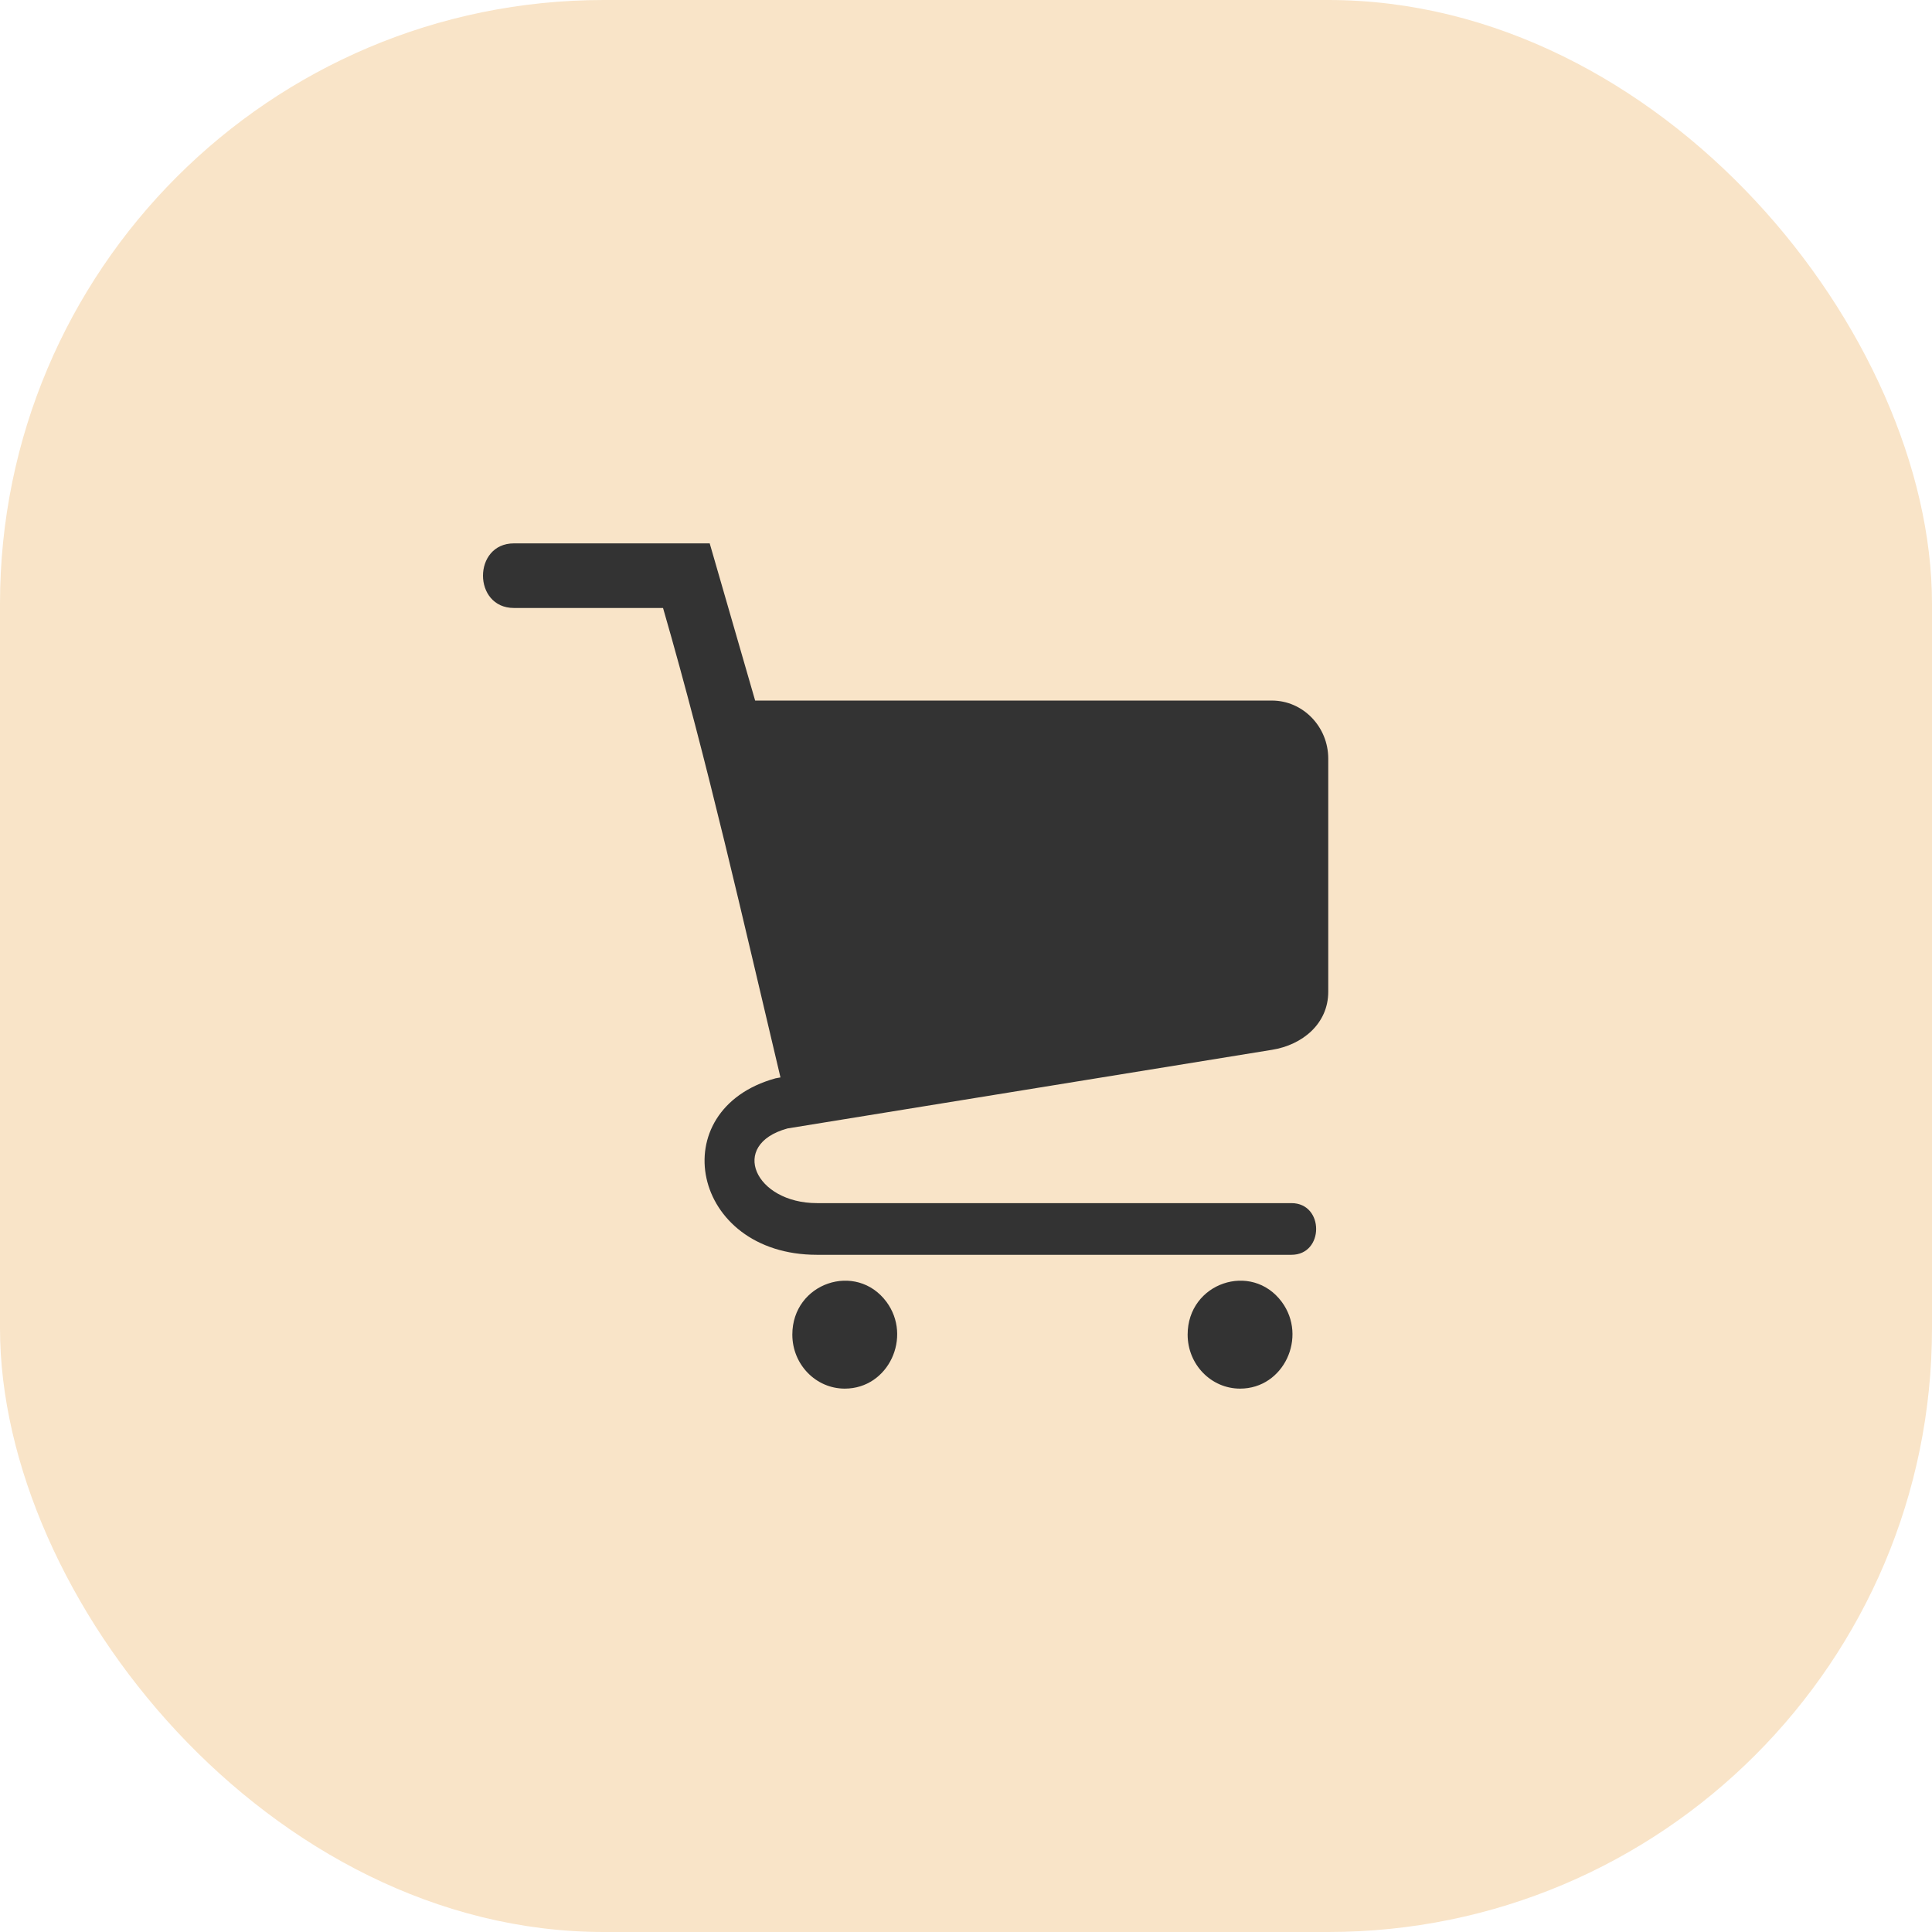
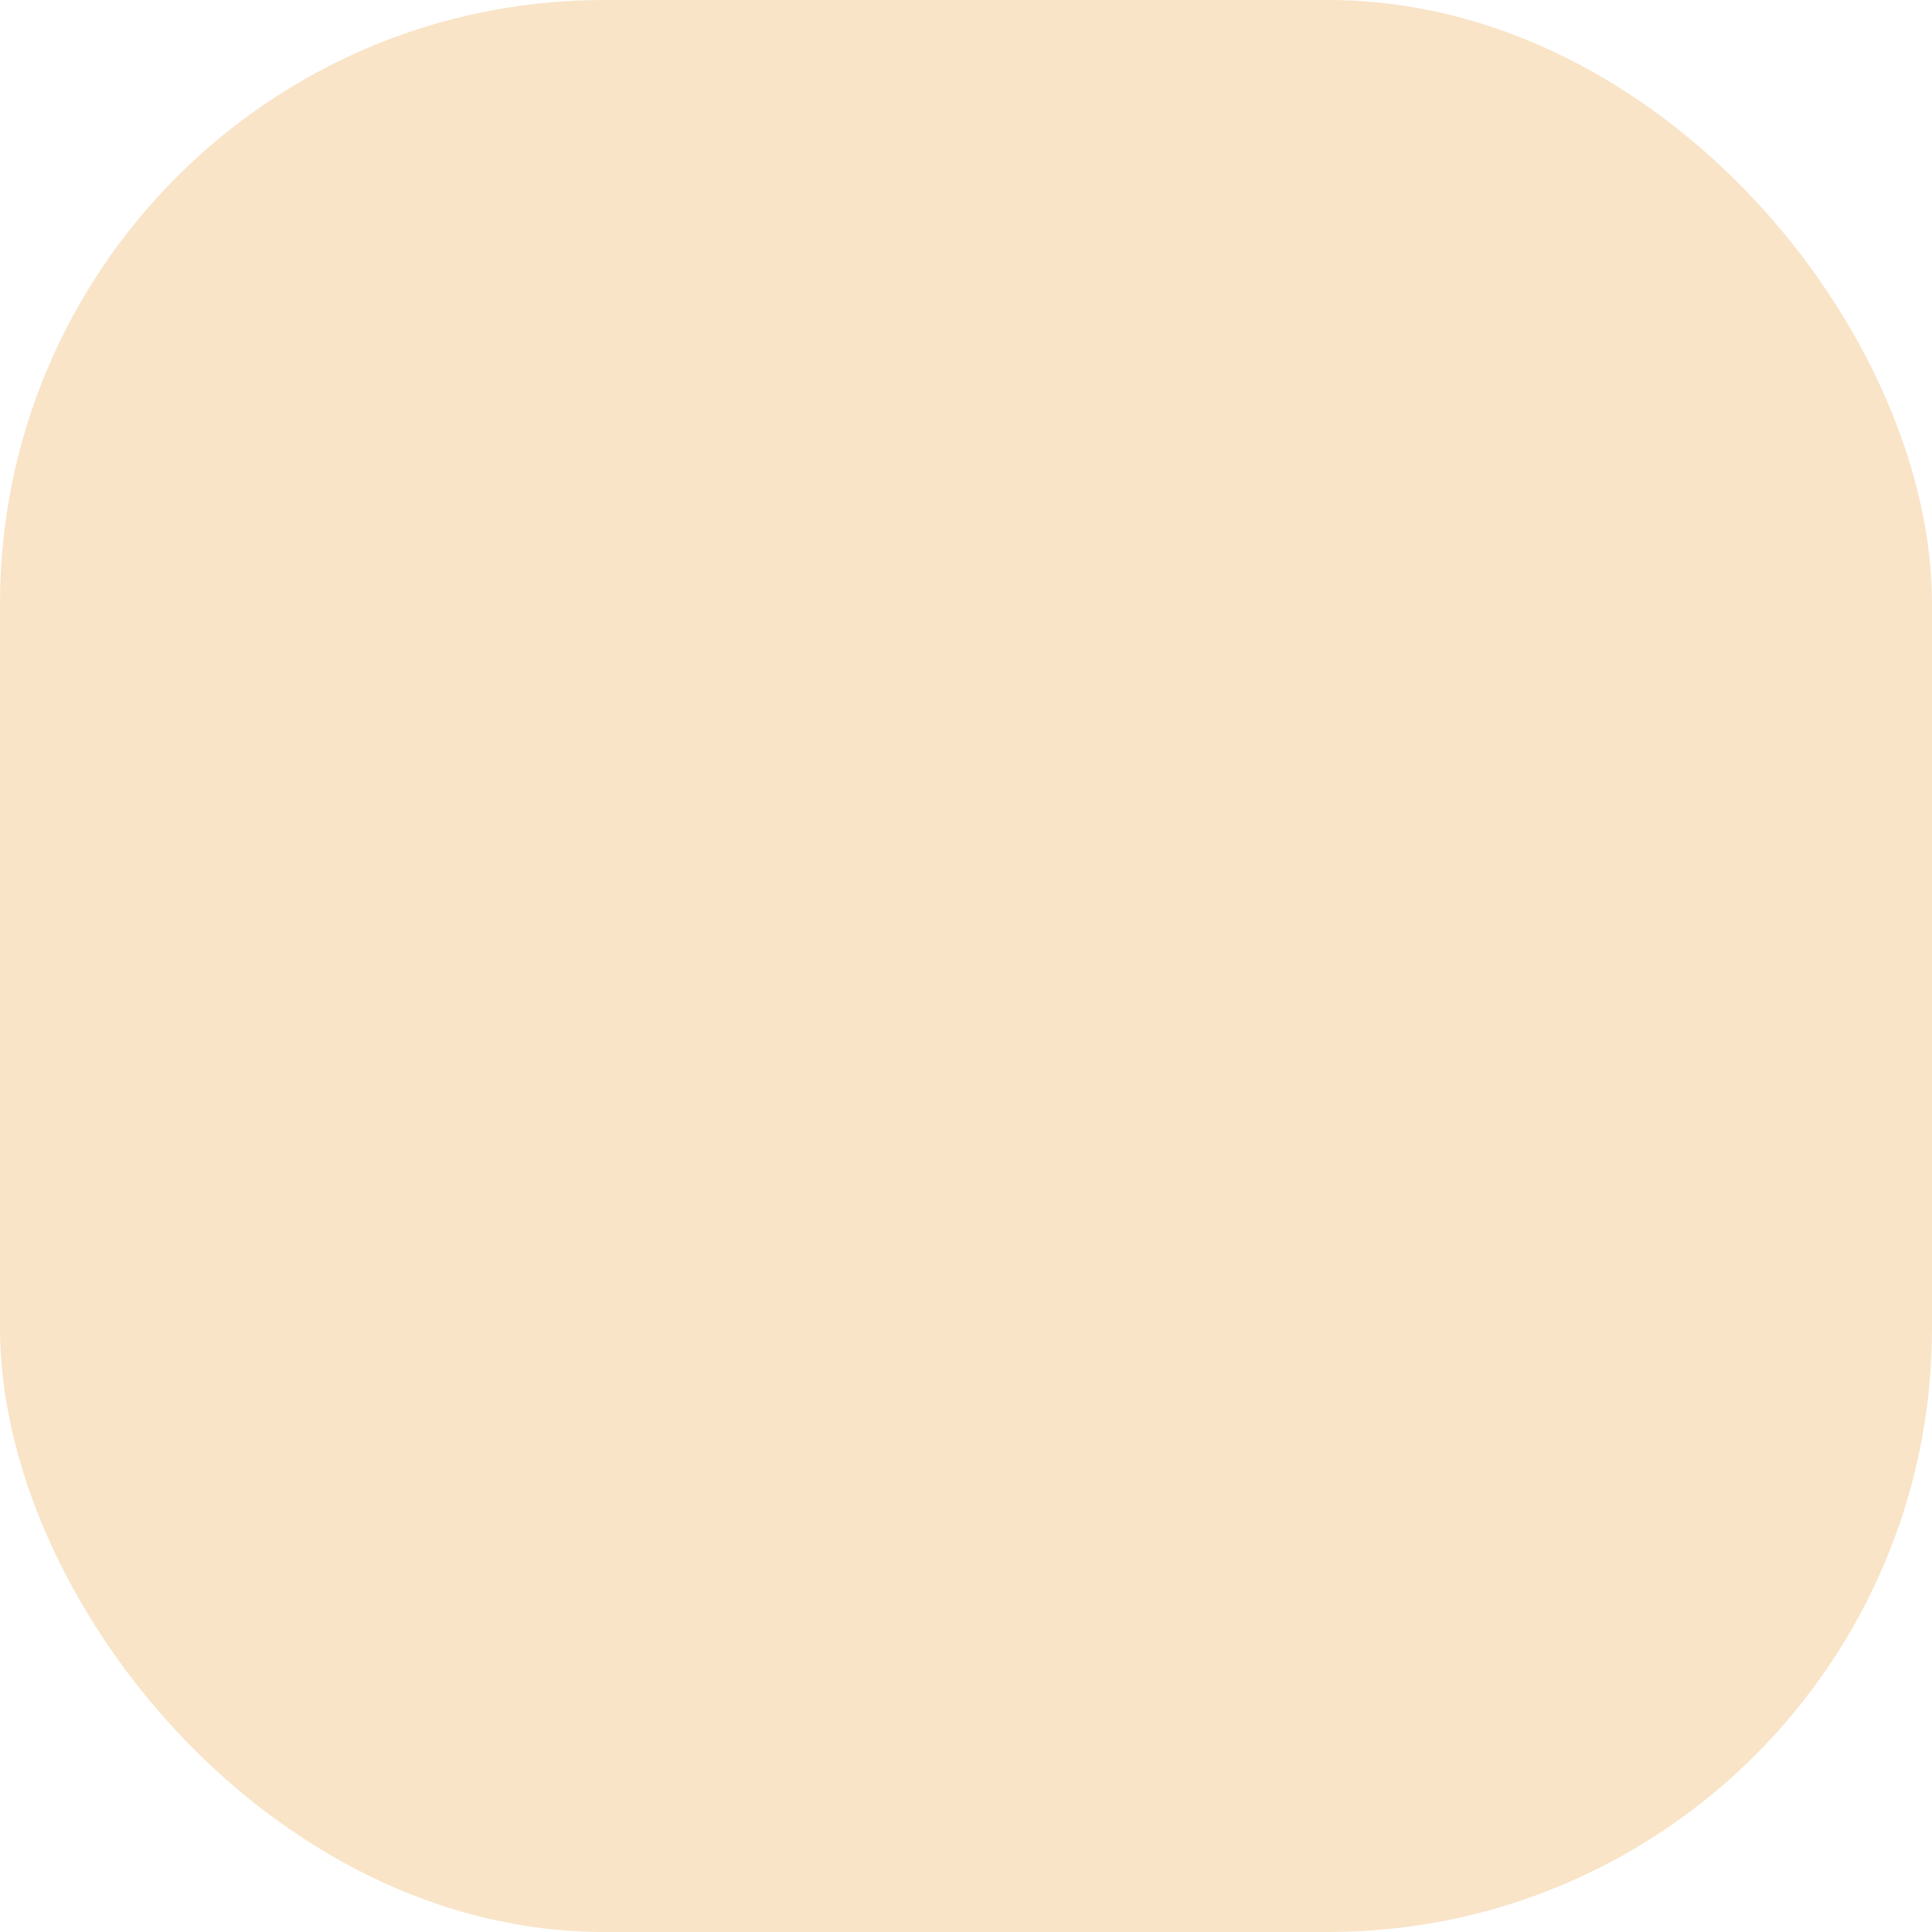
<svg xmlns="http://www.w3.org/2000/svg" width="64" height="64" viewBox="0 0 64 64" fill="none">
  <rect width="64" height="64" rx="20" fill="#F9E4C8" />
-   <path d="M26.081 37.383C24.132 37.921 25.012 39.855 27.063 39.855H42.78C43.872 39.855 43.872 41.567 42.78 41.567H27.063C22.891 41.567 21.933 36.758 25.69 35.721L25.854 35.691C24.615 30.477 23.448 25.273 21.964 20.14H17.025C15.658 20.14 15.658 18 17.025 18H23.51L25.015 23.207H42.134C43.16 23.207 44 24.072 44 25.129V32.854C44 33.91 43.147 34.616 42.134 34.777L26.081 37.382L26.081 37.383ZM42.459 43.125C43.318 44.283 42.531 46 41.079 46C40.119 46 39.342 45.199 39.342 44.211C39.342 42.493 41.461 41.782 42.459 43.125ZM29.365 43.125C30.223 44.283 29.437 46 27.984 46C27.025 46 26.247 45.199 26.247 44.211C26.247 42.493 28.367 41.782 29.365 43.125Z" fill="#333333" />
</svg>